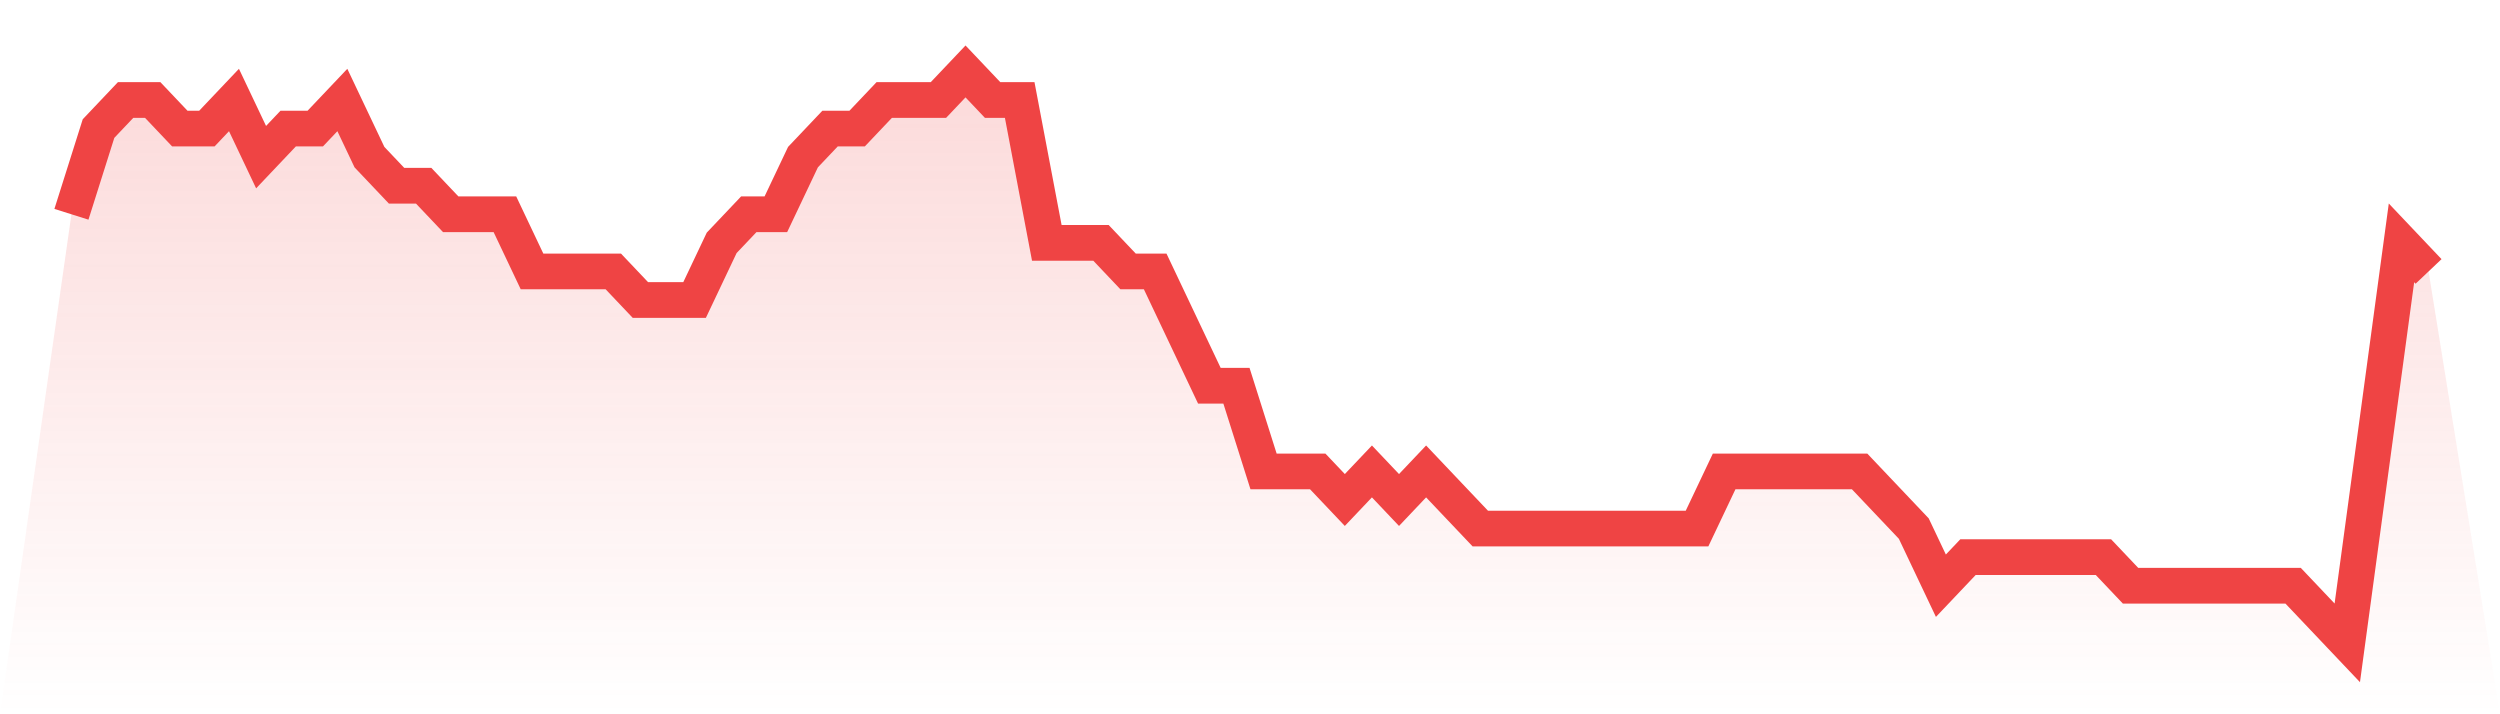
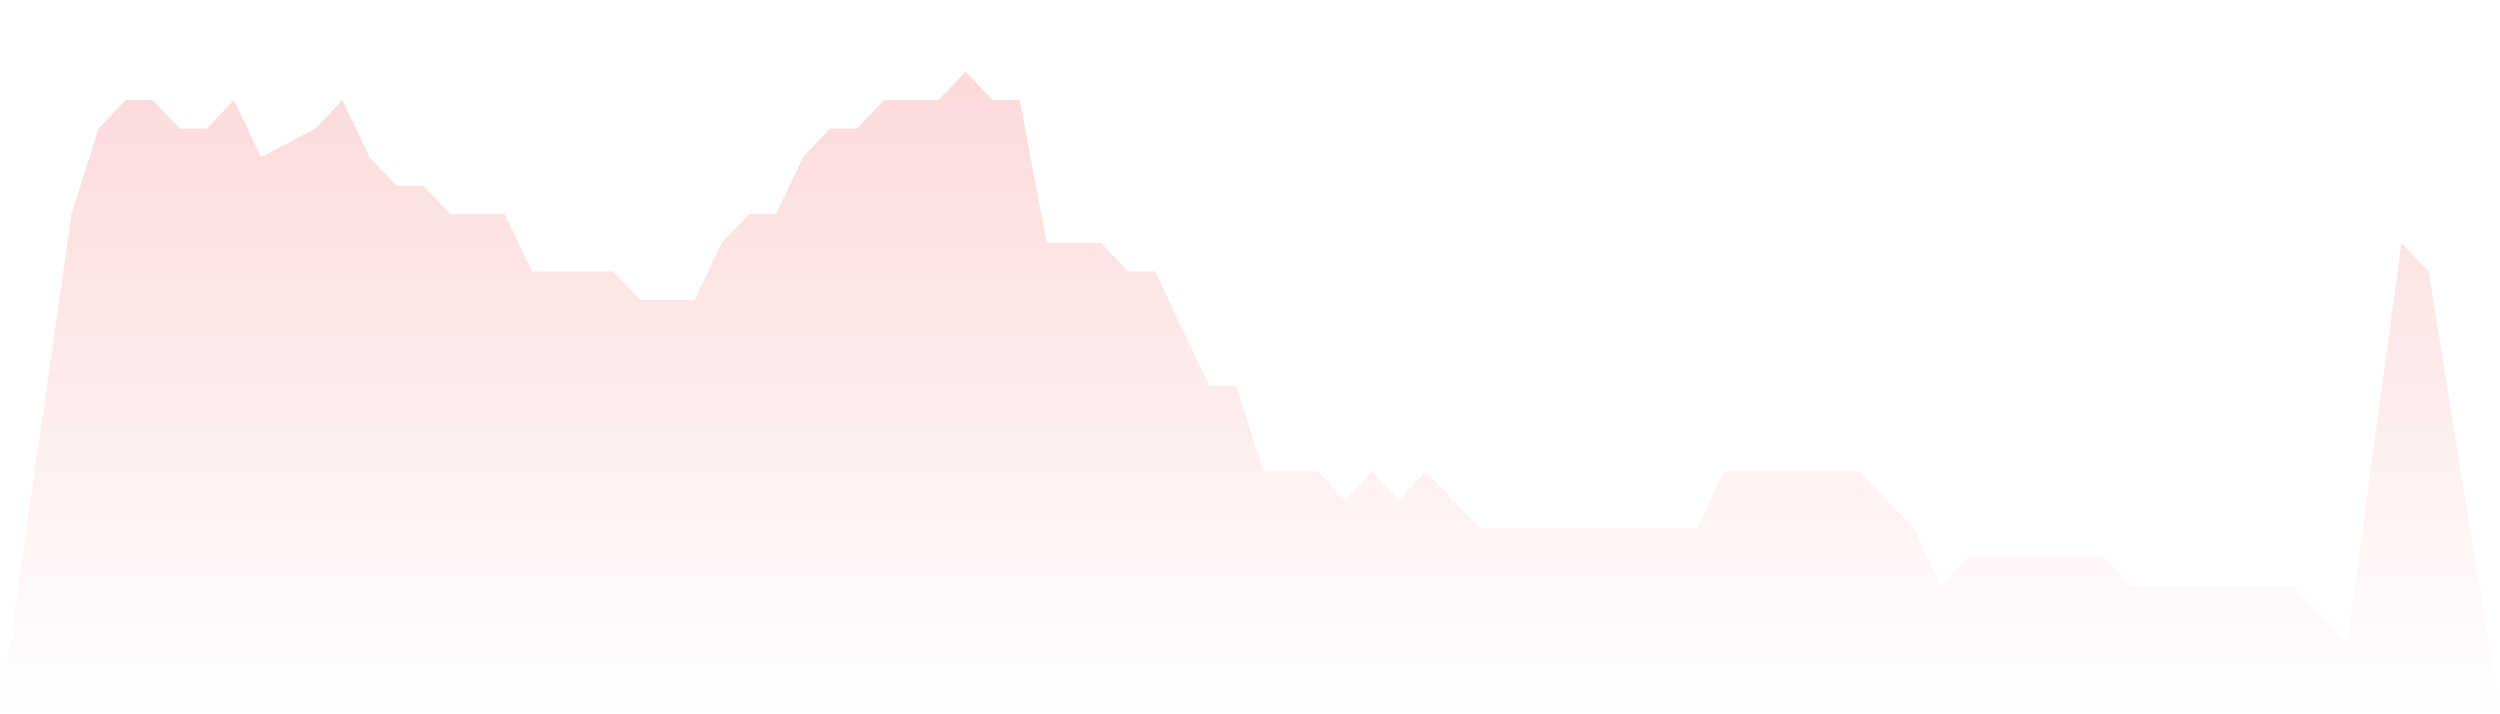
<svg xmlns="http://www.w3.org/2000/svg" viewBox="0 0 140 40">
  <defs>
    <linearGradient id="gradient" x1="0" x2="0" y1="0" y2="1">
      <stop offset="0%" stop-color="#ef4444" stop-opacity="0.2" />
      <stop offset="100%" stop-color="#ef4444" stop-opacity="0" />
    </linearGradient>
  </defs>
-   <path d="M4,12 L4,12 L5.517,7.2 L7.034,5.6 L8.552,5.6 L10.069,7.2 L11.586,7.2 L13.103,5.6 L14.621,8.8 L16.138,7.2 L17.655,7.2 L19.172,5.6 L20.69,8.8 L22.207,10.4 L23.724,10.4 L25.241,12 L26.759,12 L28.276,12 L29.793,15.2 L31.31,15.2 L32.828,15.2 L34.345,15.2 L35.862,16.8 L37.379,16.8 L38.897,16.8 L40.414,13.6 L41.931,12 L43.448,12 L44.966,8.8 L46.483,7.2 L48,7.2 L49.517,5.6 L51.034,5.6 L52.552,5.6 L54.069,4 L55.586,5.6 L57.103,5.6 L58.621,13.6 L60.138,13.6 L61.655,13.6 L63.172,15.2 L64.69,15.2 L66.207,18.4 L67.724,21.6 L69.241,21.6 L70.759,26.4 L72.276,26.4 L73.793,26.4 L75.31,28 L76.828,26.4 L78.345,28 L79.862,26.4 L81.379,28 L82.897,29.6 L84.414,29.6 L85.931,29.6 L87.448,29.6 L88.966,29.6 L90.483,29.6 L92,29.6 L93.517,29.6 L95.034,29.6 L96.552,26.4 L98.069,26.4 L99.586,26.4 L101.103,26.4 L102.621,26.4 L104.138,26.4 L105.655,28 L107.172,29.6 L108.69,32.8 L110.207,31.2 L111.724,31.2 L113.241,31.2 L114.759,31.2 L116.276,31.2 L117.793,31.2 L119.31,32.8 L120.828,32.8 L122.345,32.8 L123.862,32.8 L125.379,32.8 L126.897,32.8 L128.414,32.8 L129.931,34.4 L131.448,36 L132.966,24.8 L134.483,13.6 L136,15.2 L140,40 L0,40 z" fill="url(#gradient)" />
-   <path d="M4,12 L4,12 L5.517,7.2 L7.034,5.6 L8.552,5.6 L10.069,7.2 L11.586,7.2 L13.103,5.6 L14.621,8.8 L16.138,7.2 L17.655,7.2 L19.172,5.6 L20.69,8.8 L22.207,10.4 L23.724,10.4 L25.241,12 L26.759,12 L28.276,12 L29.793,15.2 L31.31,15.2 L32.828,15.2 L34.345,15.2 L35.862,16.8 L37.379,16.8 L38.897,16.8 L40.414,13.6 L41.931,12 L43.448,12 L44.966,8.8 L46.483,7.2 L48,7.2 L49.517,5.6 L51.034,5.6 L52.552,5.6 L54.069,4 L55.586,5.6 L57.103,5.6 L58.621,13.6 L60.138,13.6 L61.655,13.6 L63.172,15.2 L64.69,15.2 L66.207,18.4 L67.724,21.6 L69.241,21.6 L70.759,26.4 L72.276,26.4 L73.793,26.4 L75.31,28 L76.828,26.4 L78.345,28 L79.862,26.4 L81.379,28 L82.897,29.6 L84.414,29.6 L85.931,29.6 L87.448,29.6 L88.966,29.6 L90.483,29.6 L92,29.6 L93.517,29.6 L95.034,29.6 L96.552,26.4 L98.069,26.4 L99.586,26.4 L101.103,26.4 L102.621,26.4 L104.138,26.4 L105.655,28 L107.172,29.6 L108.69,32.8 L110.207,31.2 L111.724,31.2 L113.241,31.2 L114.759,31.2 L116.276,31.2 L117.793,31.2 L119.31,32.8 L120.828,32.8 L122.345,32.8 L123.862,32.8 L125.379,32.8 L126.897,32.8 L128.414,32.8 L129.931,34.4 L131.448,36 L132.966,24.8 L134.483,13.6 L136,15.2" fill="none" stroke="#ef4444" stroke-width="2" />
+   <path d="M4,12 L4,12 L5.517,7.2 L7.034,5.6 L8.552,5.6 L10.069,7.2 L11.586,7.2 L13.103,5.6 L14.621,8.8 L17.655,7.2 L19.172,5.6 L20.69,8.8 L22.207,10.4 L23.724,10.4 L25.241,12 L26.759,12 L28.276,12 L29.793,15.2 L31.31,15.2 L32.828,15.2 L34.345,15.2 L35.862,16.8 L37.379,16.8 L38.897,16.8 L40.414,13.6 L41.931,12 L43.448,12 L44.966,8.8 L46.483,7.2 L48,7.2 L49.517,5.6 L51.034,5.6 L52.552,5.6 L54.069,4 L55.586,5.6 L57.103,5.6 L58.621,13.6 L60.138,13.6 L61.655,13.6 L63.172,15.2 L64.69,15.2 L66.207,18.4 L67.724,21.6 L69.241,21.6 L70.759,26.4 L72.276,26.4 L73.793,26.4 L75.31,28 L76.828,26.4 L78.345,28 L79.862,26.4 L81.379,28 L82.897,29.6 L84.414,29.6 L85.931,29.6 L87.448,29.6 L88.966,29.6 L90.483,29.6 L92,29.6 L93.517,29.6 L95.034,29.6 L96.552,26.4 L98.069,26.4 L99.586,26.4 L101.103,26.4 L102.621,26.4 L104.138,26.4 L105.655,28 L107.172,29.6 L108.69,32.8 L110.207,31.2 L111.724,31.2 L113.241,31.2 L114.759,31.2 L116.276,31.2 L117.793,31.2 L119.31,32.8 L120.828,32.8 L122.345,32.8 L123.862,32.8 L125.379,32.8 L126.897,32.8 L128.414,32.8 L129.931,34.4 L131.448,36 L132.966,24.8 L134.483,13.6 L136,15.2 L140,40 L0,40 z" fill="url(#gradient)" />
</svg>